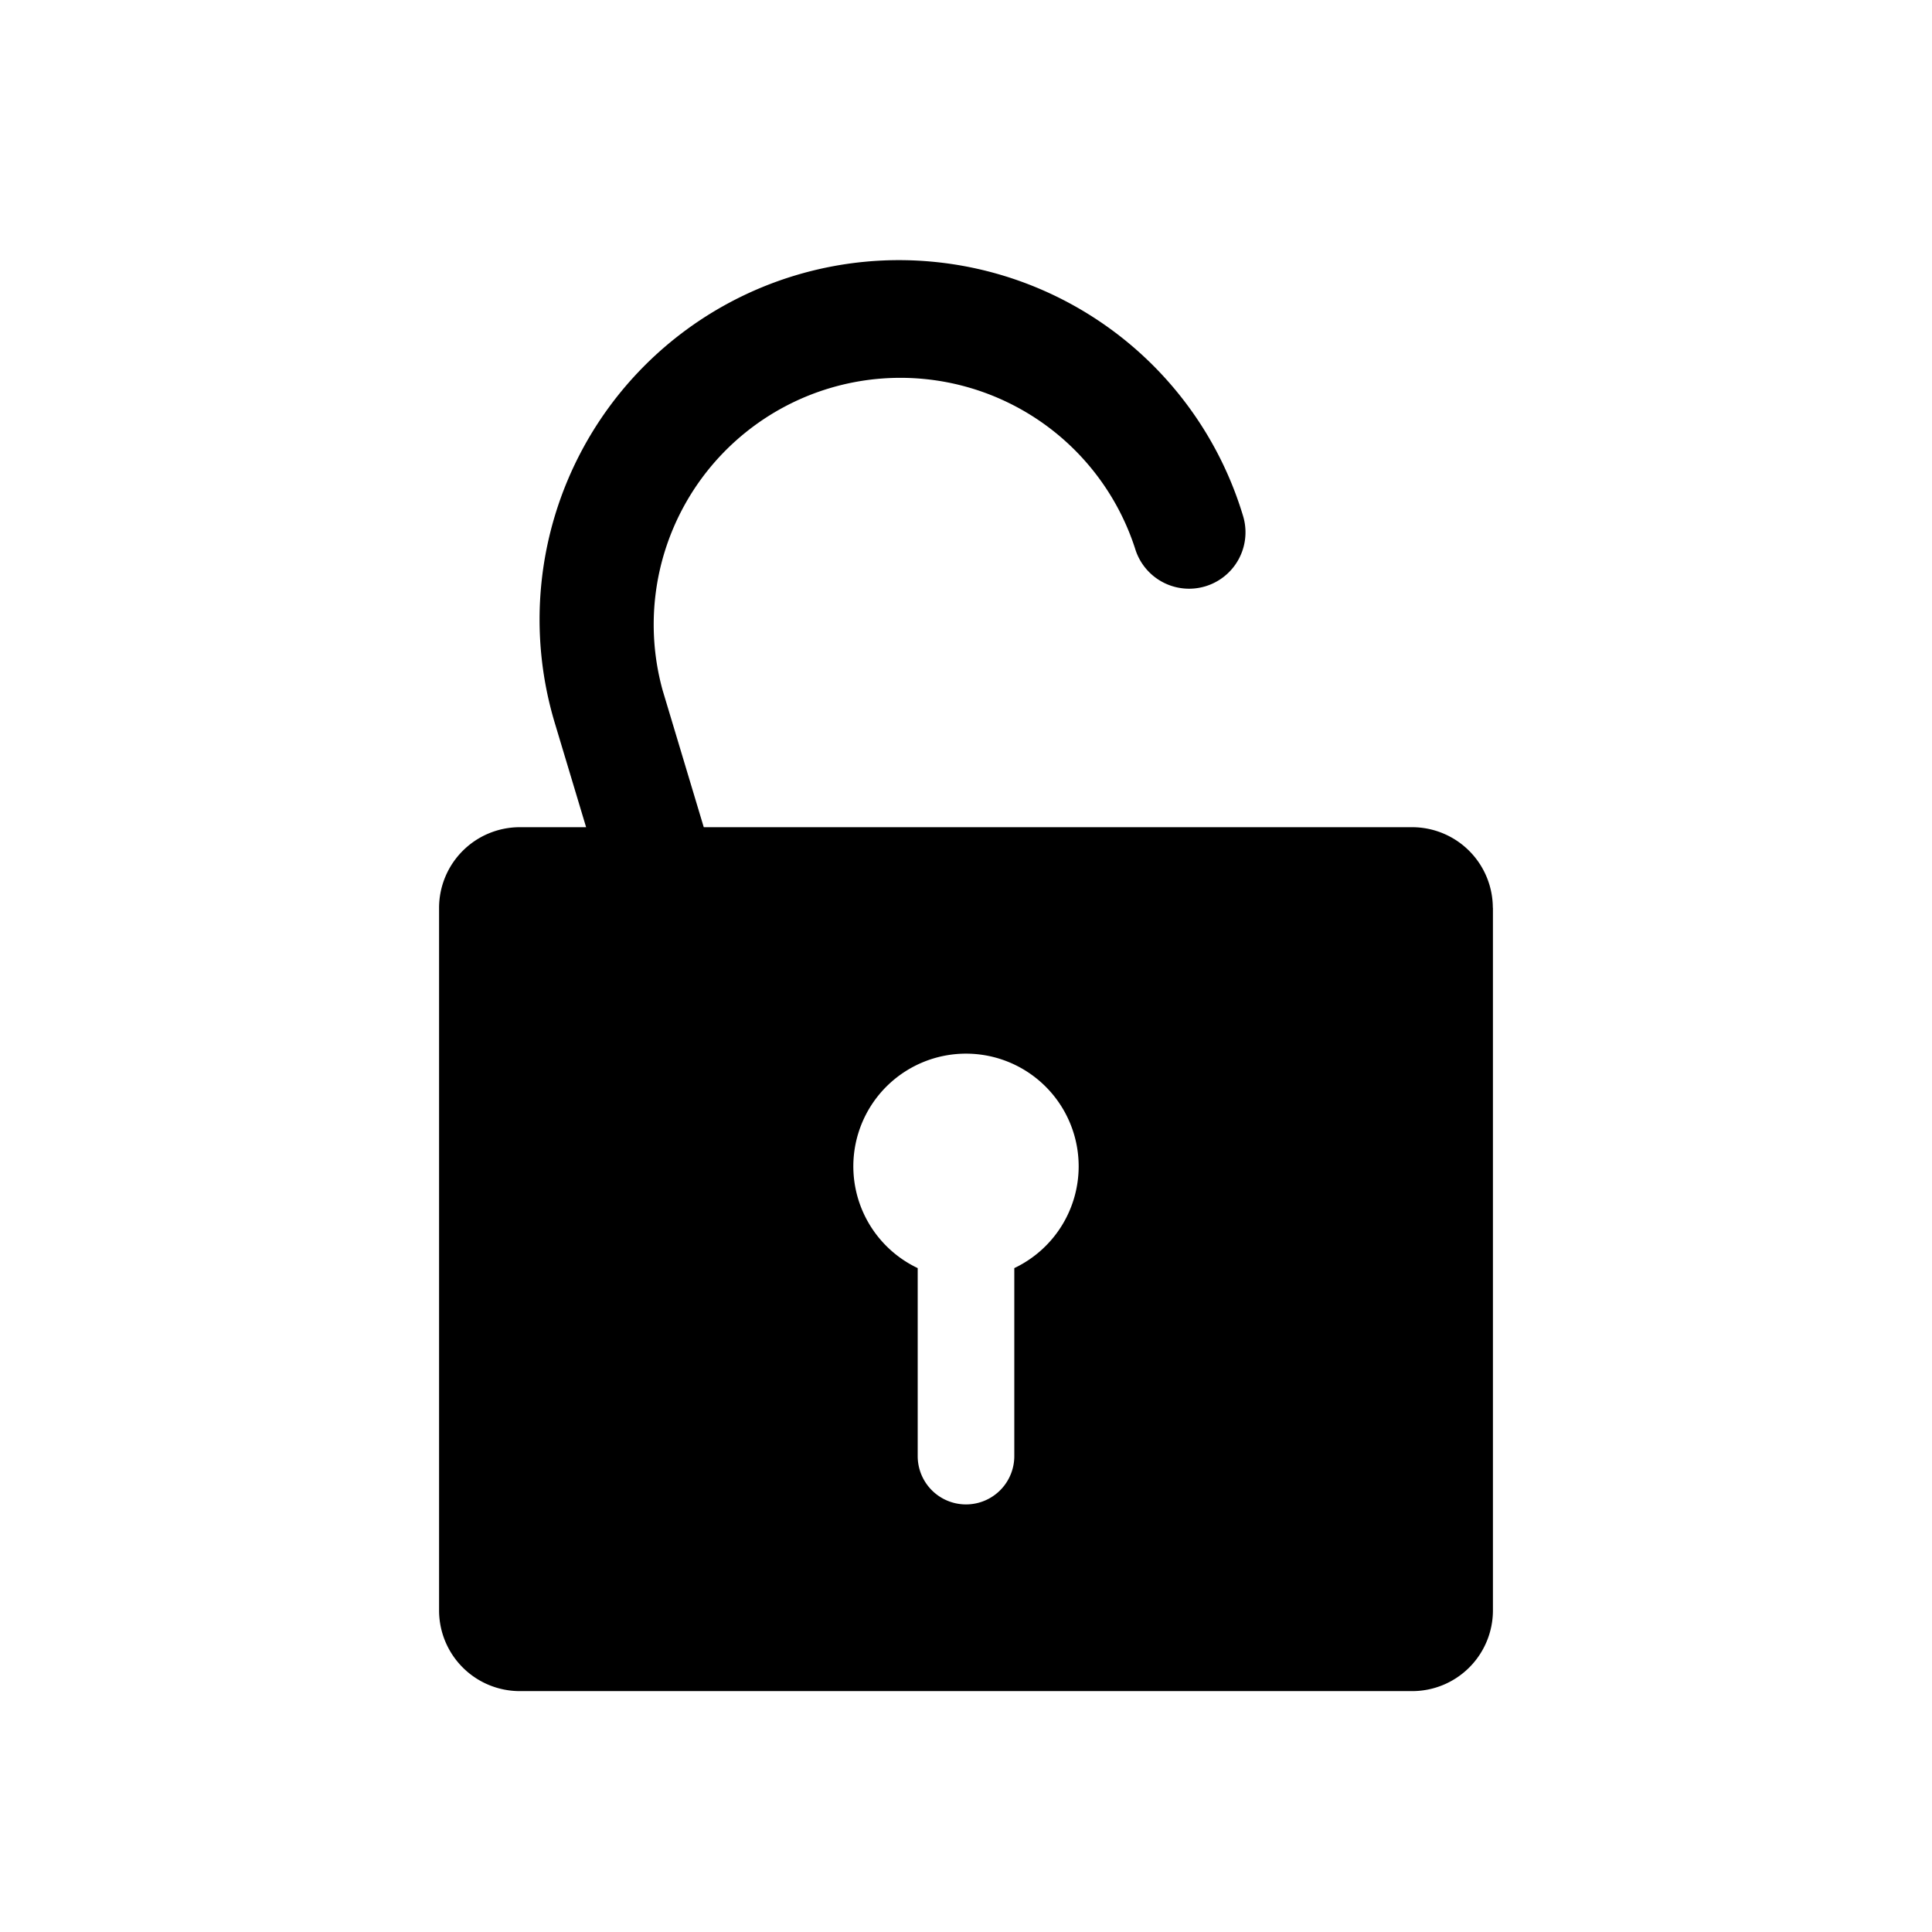
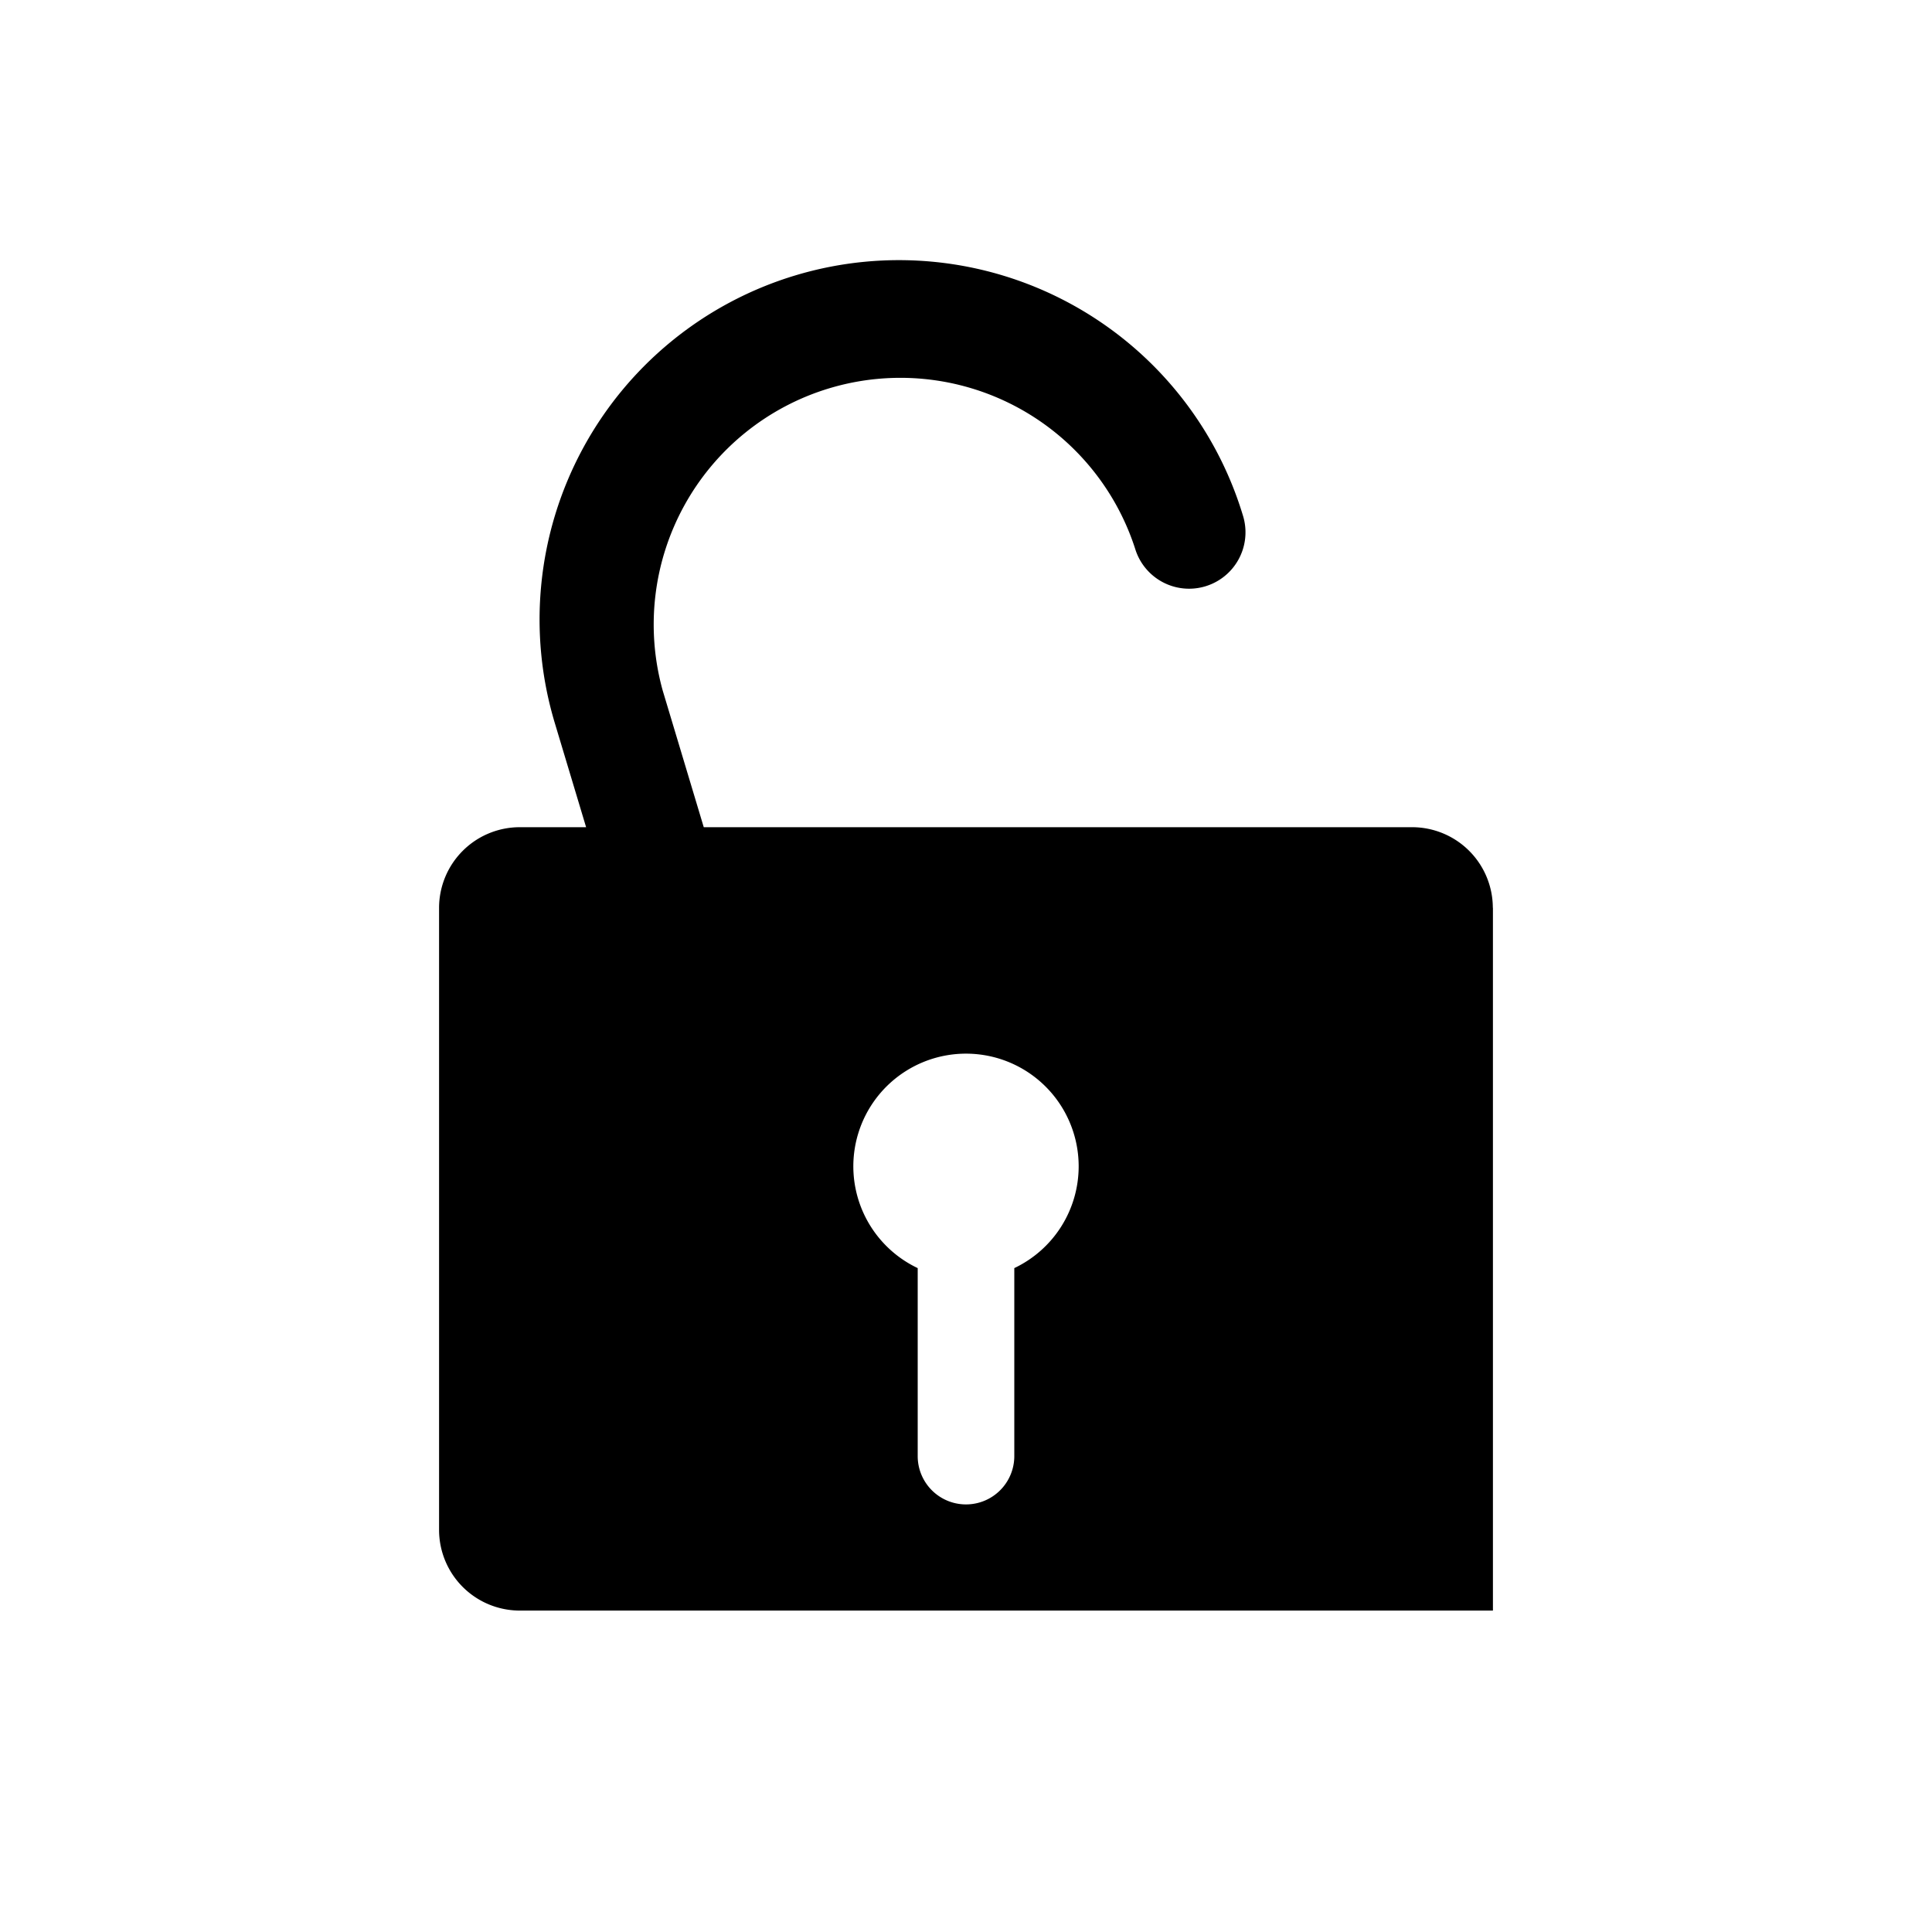
<svg xmlns="http://www.w3.org/2000/svg" fill="#000000" width="800px" height="800px" viewBox="-3.5 0 19 19" class="cf-icon-svg">
-   <path d="M11.182 8.927v6.912a.794.794 0 0 1-.792.792H1.61a.794.794 0 0 1-.792-.792V8.927a.794.794 0 0 1 .792-.792h.654L1.956 7.11a3.534 3.534 0 0 1 6.769-2.035.554.554 0 1 1-1.062.32A2.426 2.426 0 0 0 3.017 6.79l.404 1.345h6.97a.794.794 0 0 1 .79.792zM7.108 11.47a1.108 1.108 0 1 0-1.583 1.001v1.849a.475.475 0 1 0 .95 0v-1.849a1.108 1.108 0 0 0 .633-1.001z" />
+   <path d="M11.182 8.927v6.912H1.61a.794.794 0 0 1-.792-.792V8.927a.794.794 0 0 1 .792-.792h.654L1.956 7.11a3.534 3.534 0 0 1 6.769-2.035.554.554 0 1 1-1.062.32A2.426 2.426 0 0 0 3.017 6.79l.404 1.345h6.97a.794.794 0 0 1 .79.792zM7.108 11.47a1.108 1.108 0 1 0-1.583 1.001v1.849a.475.475 0 1 0 .95 0v-1.849a1.108 1.108 0 0 0 .633-1.001z" />
</svg>